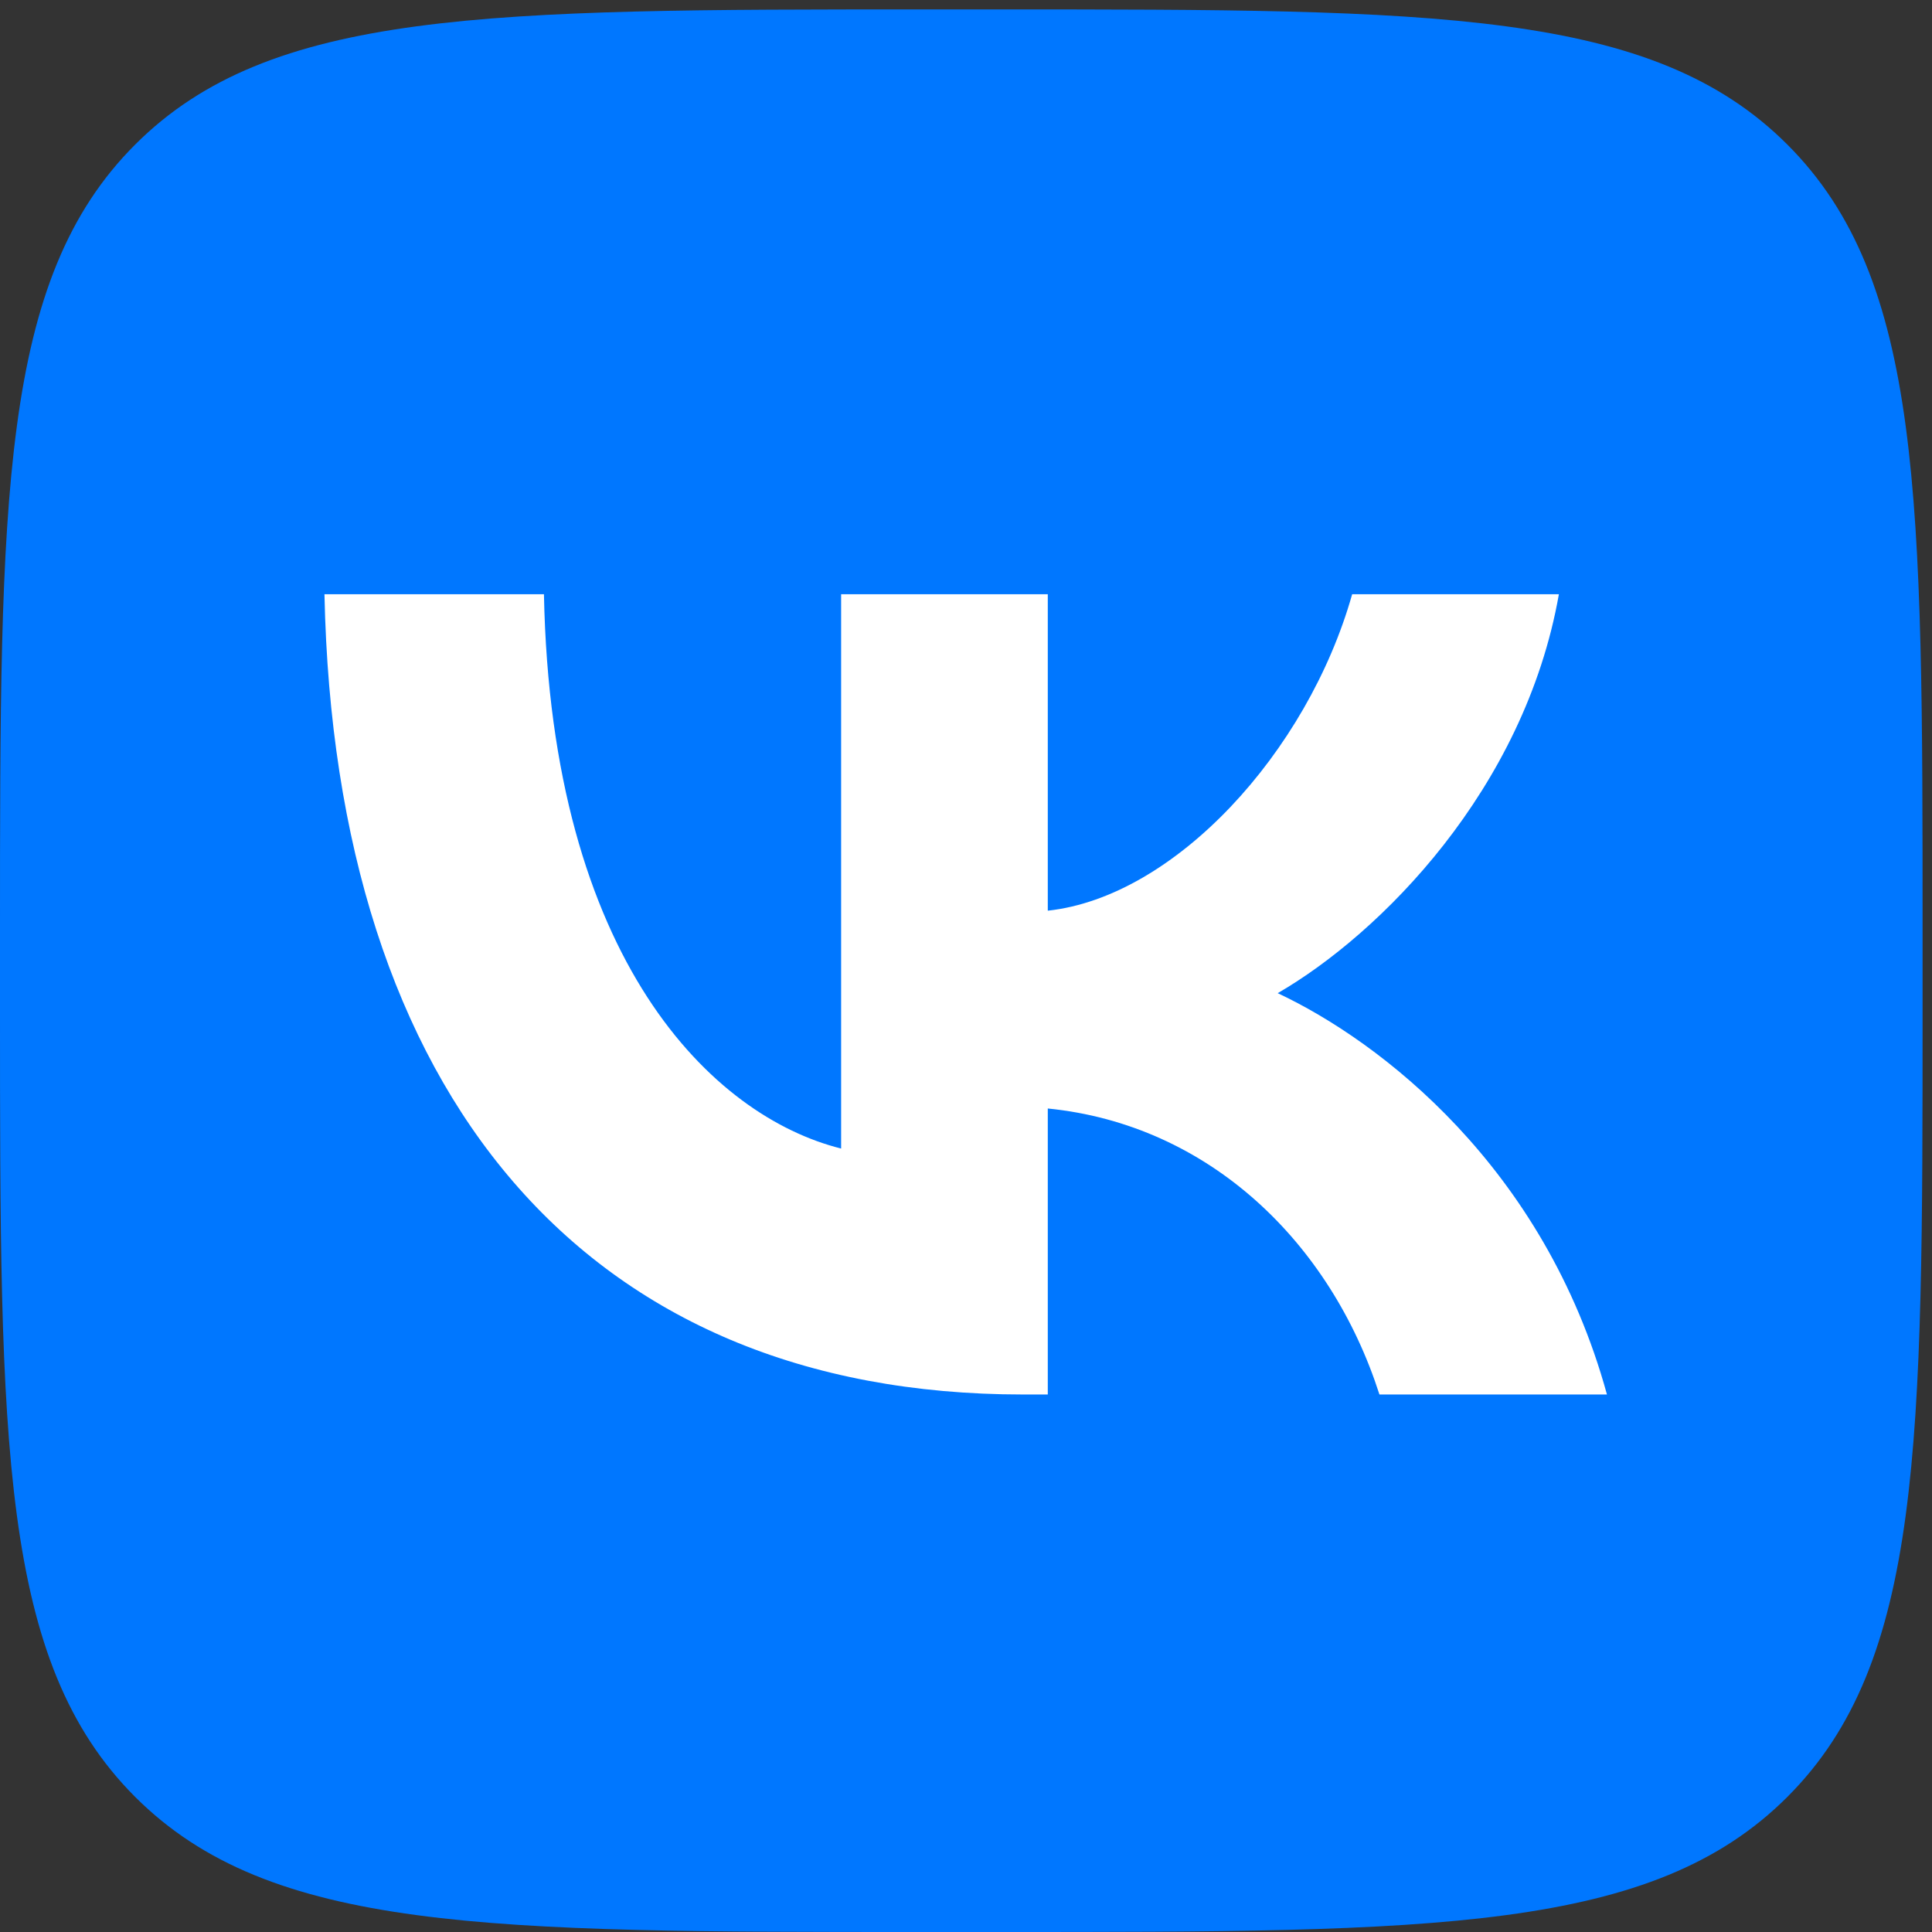
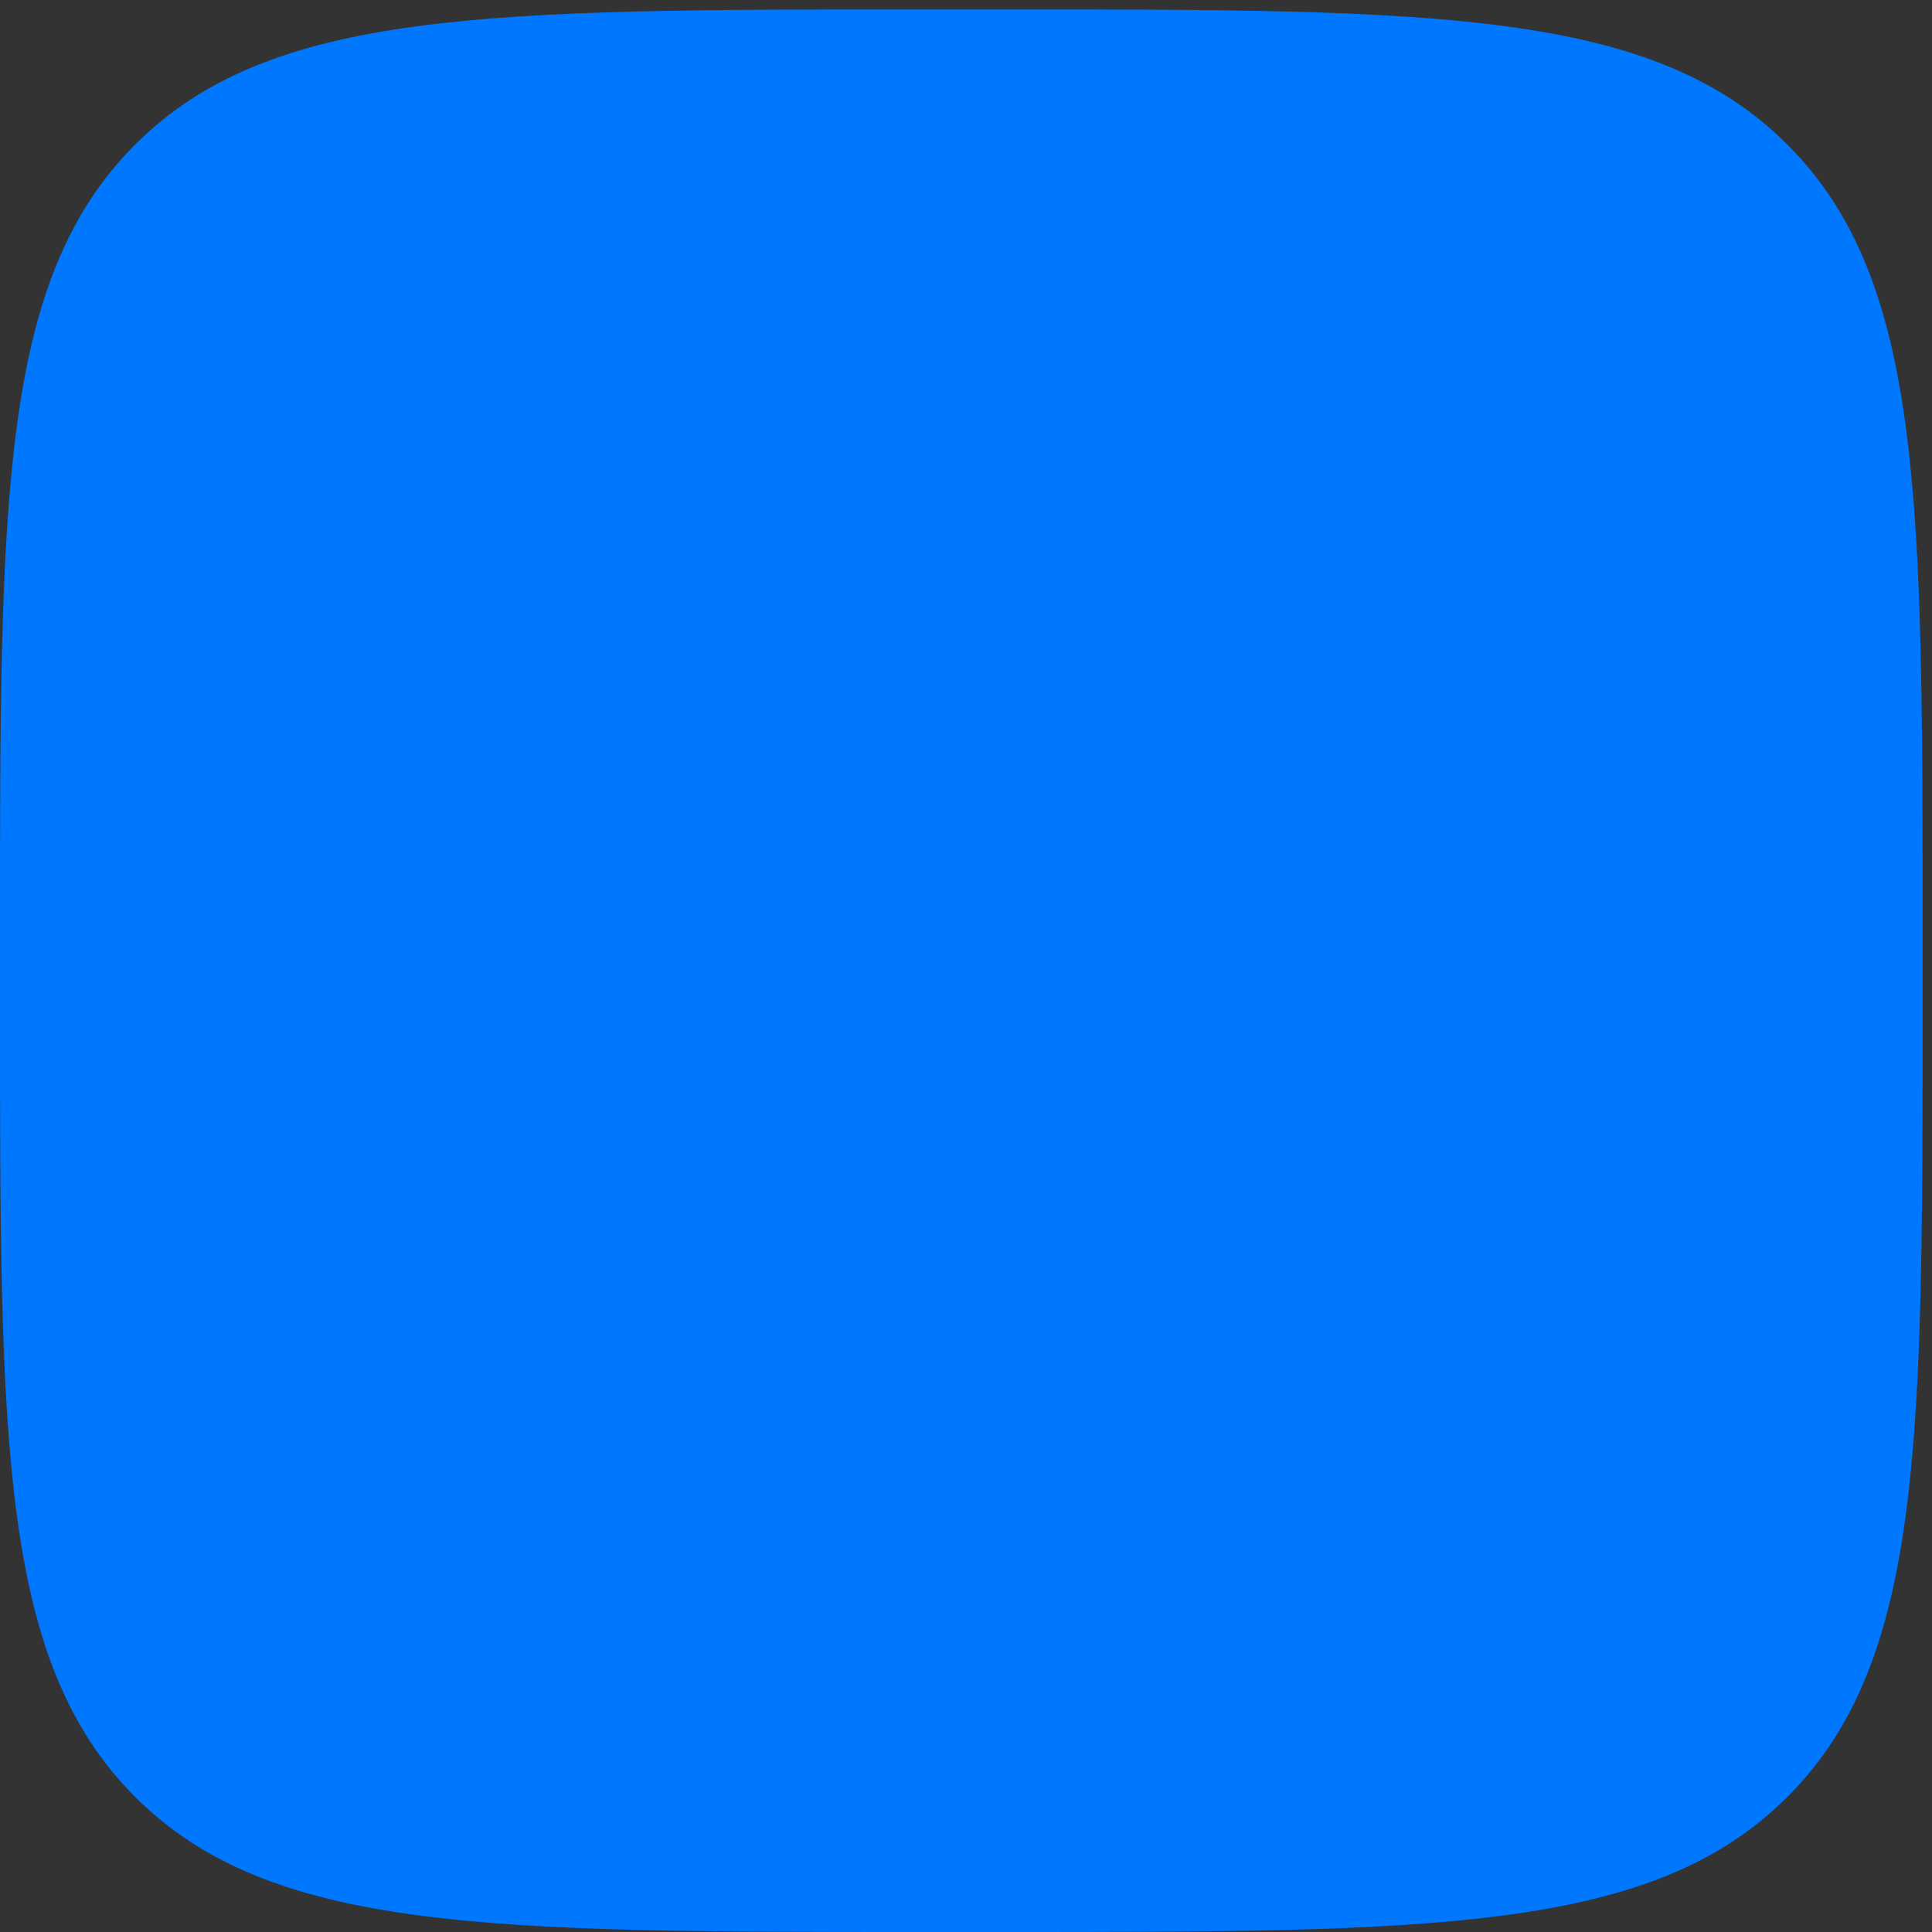
<svg xmlns="http://www.w3.org/2000/svg" width="33" height="33" viewBox="0 0 33 33" fill="none">
  <rect x="0" y="0" width="33" height="33" fill="#333333" stroke="none" />
  <path d="M0 15.924C0 8.493 0 4.778 2.308 2.47C4.617 0.161 8.332 0.161 15.763 0.161H17.076C24.507 0.161 28.222 0.161 30.53 2.47C32.839 4.778 32.839 8.493 32.839 15.924V17.237C32.839 24.668 32.839 28.383 30.53 30.692C28.222 33 24.507 33 17.076 33H15.763C8.332 33 4.617 33 2.308 30.692C0 28.383 0 24.668 0 17.237V15.924Z" fill="#0077FF" />
-   <path d="M17.473 23.819C9.988 23.819 5.719 18.688 5.542 10.15H9.291C9.414 16.416 12.178 19.071 14.367 19.618V10.15H17.897V15.555C20.059 15.322 22.33 12.859 23.096 10.15H26.627C26.038 13.488 23.575 15.951 21.824 16.964C23.575 17.785 26.381 19.933 27.448 23.819H23.562C22.727 21.219 20.648 19.208 17.897 18.934V23.819H17.473Z" fill="white" />
</svg>